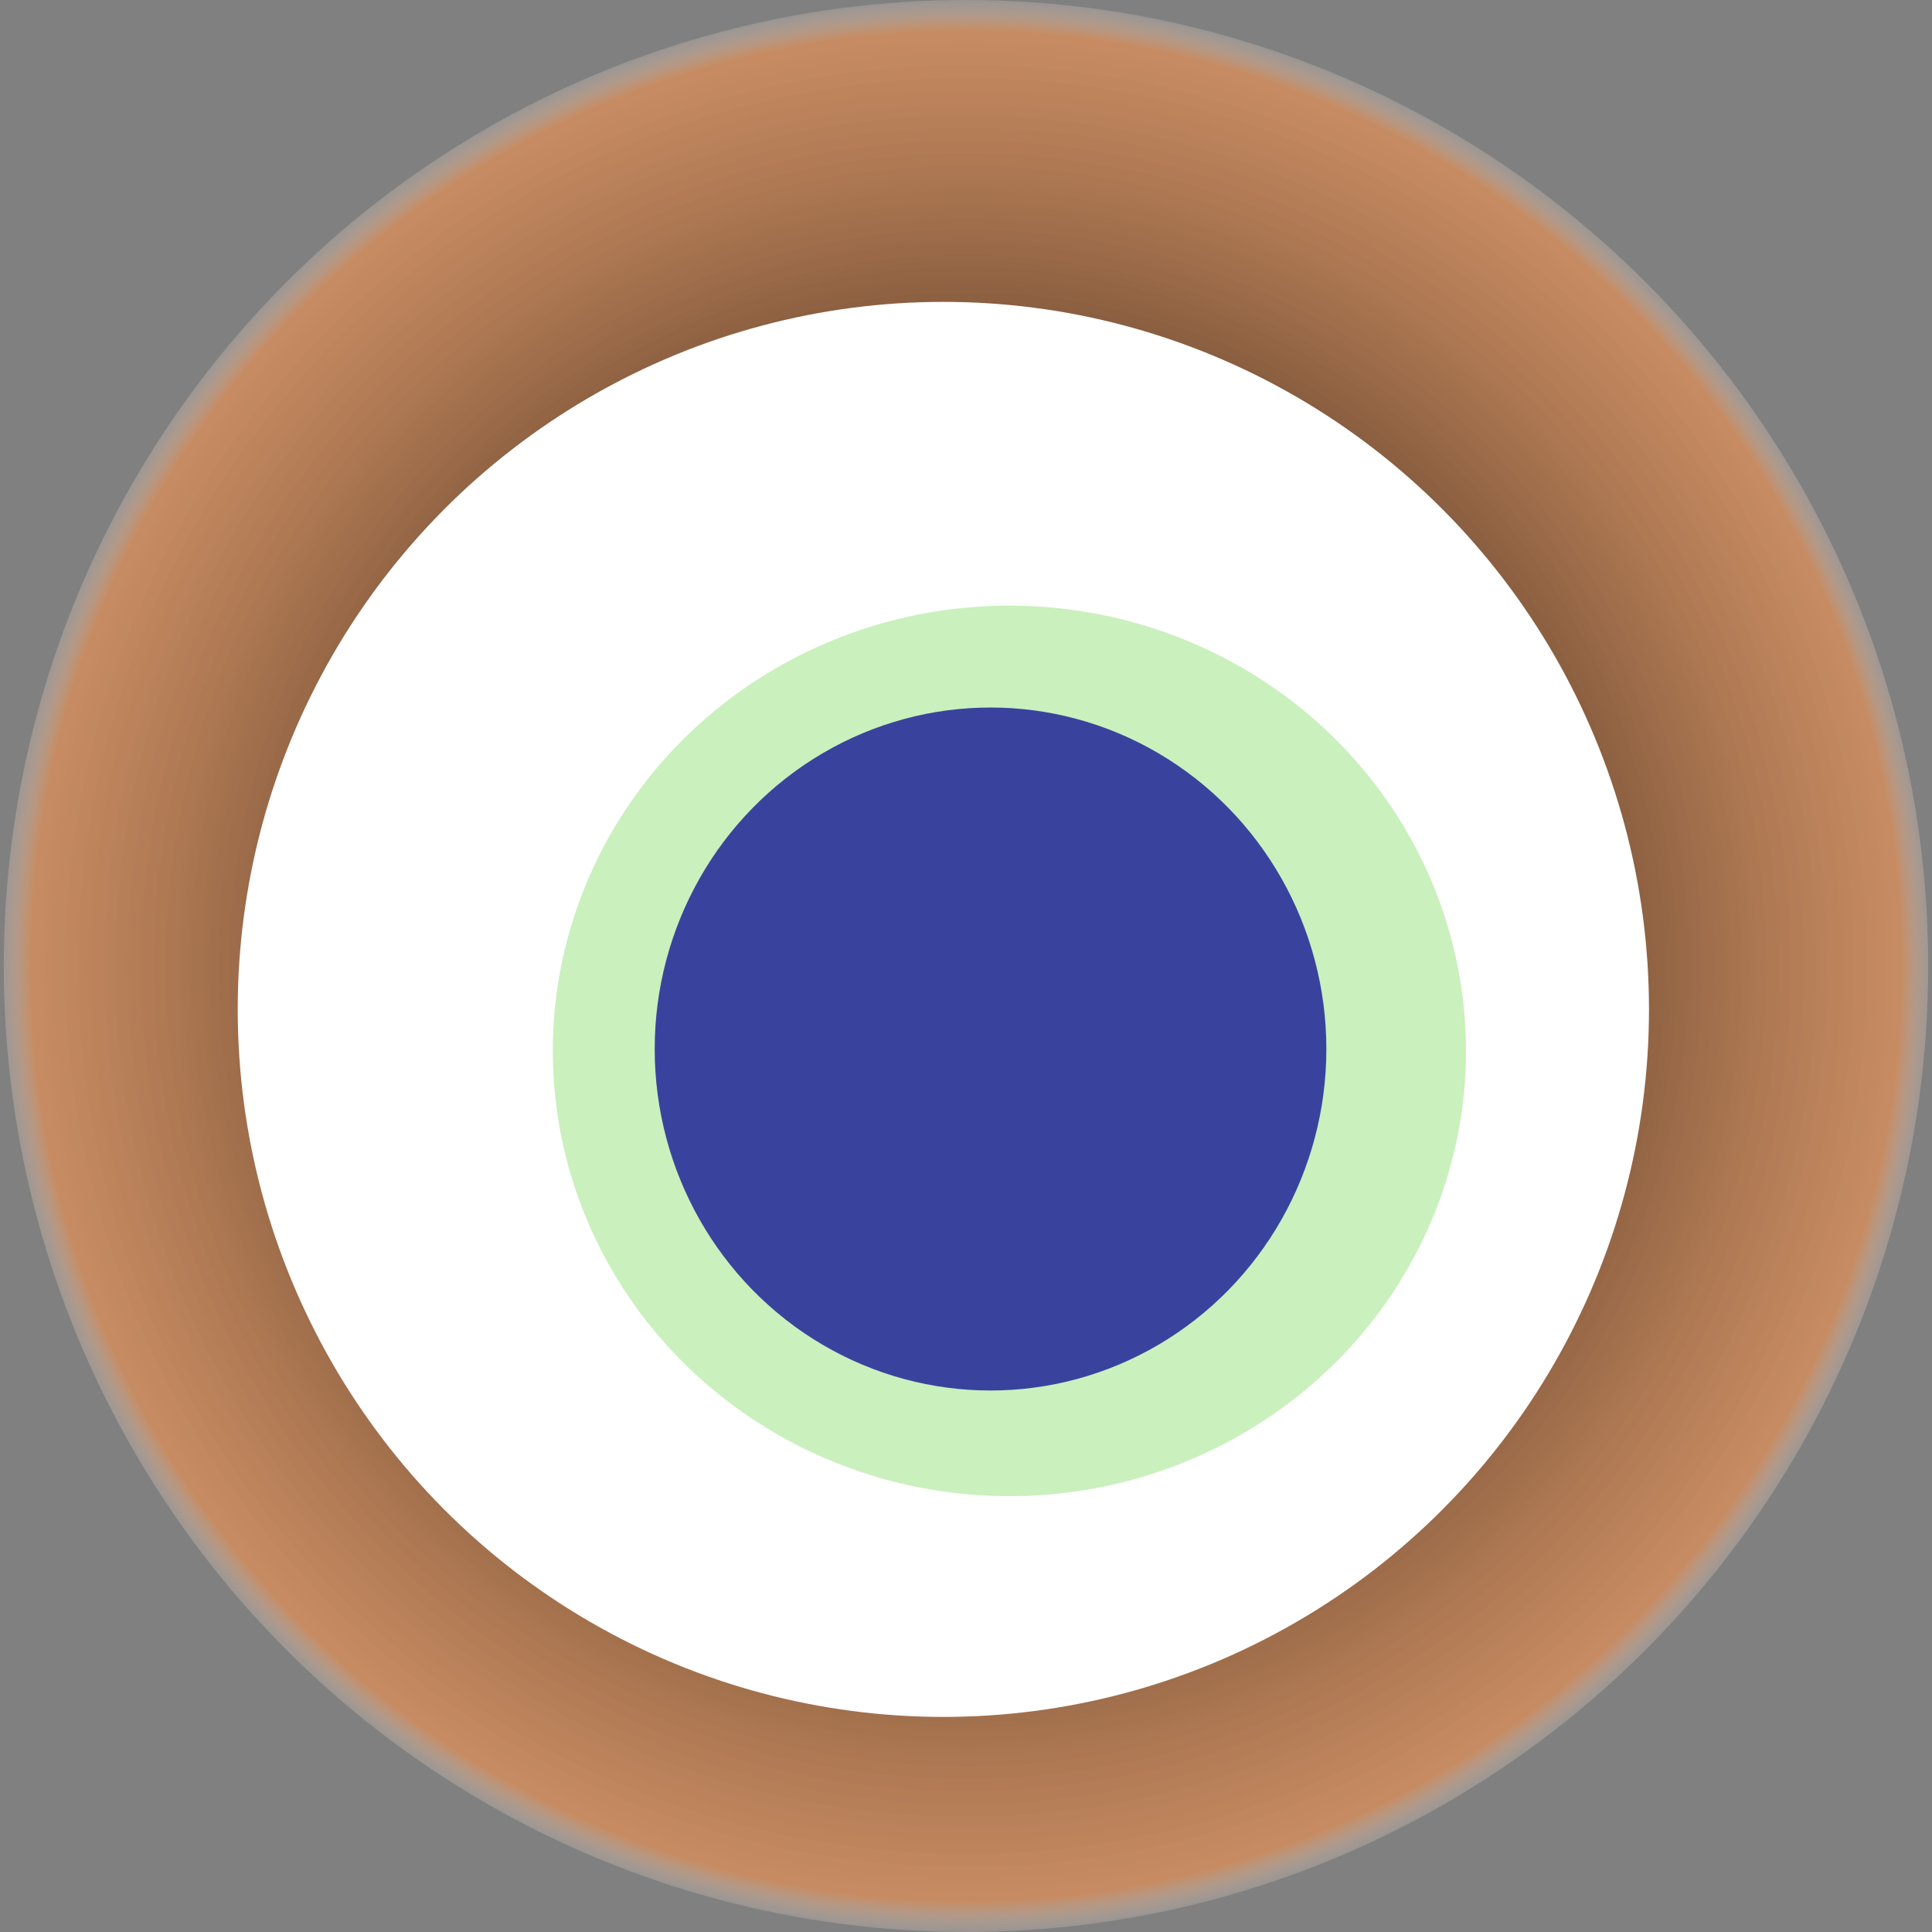
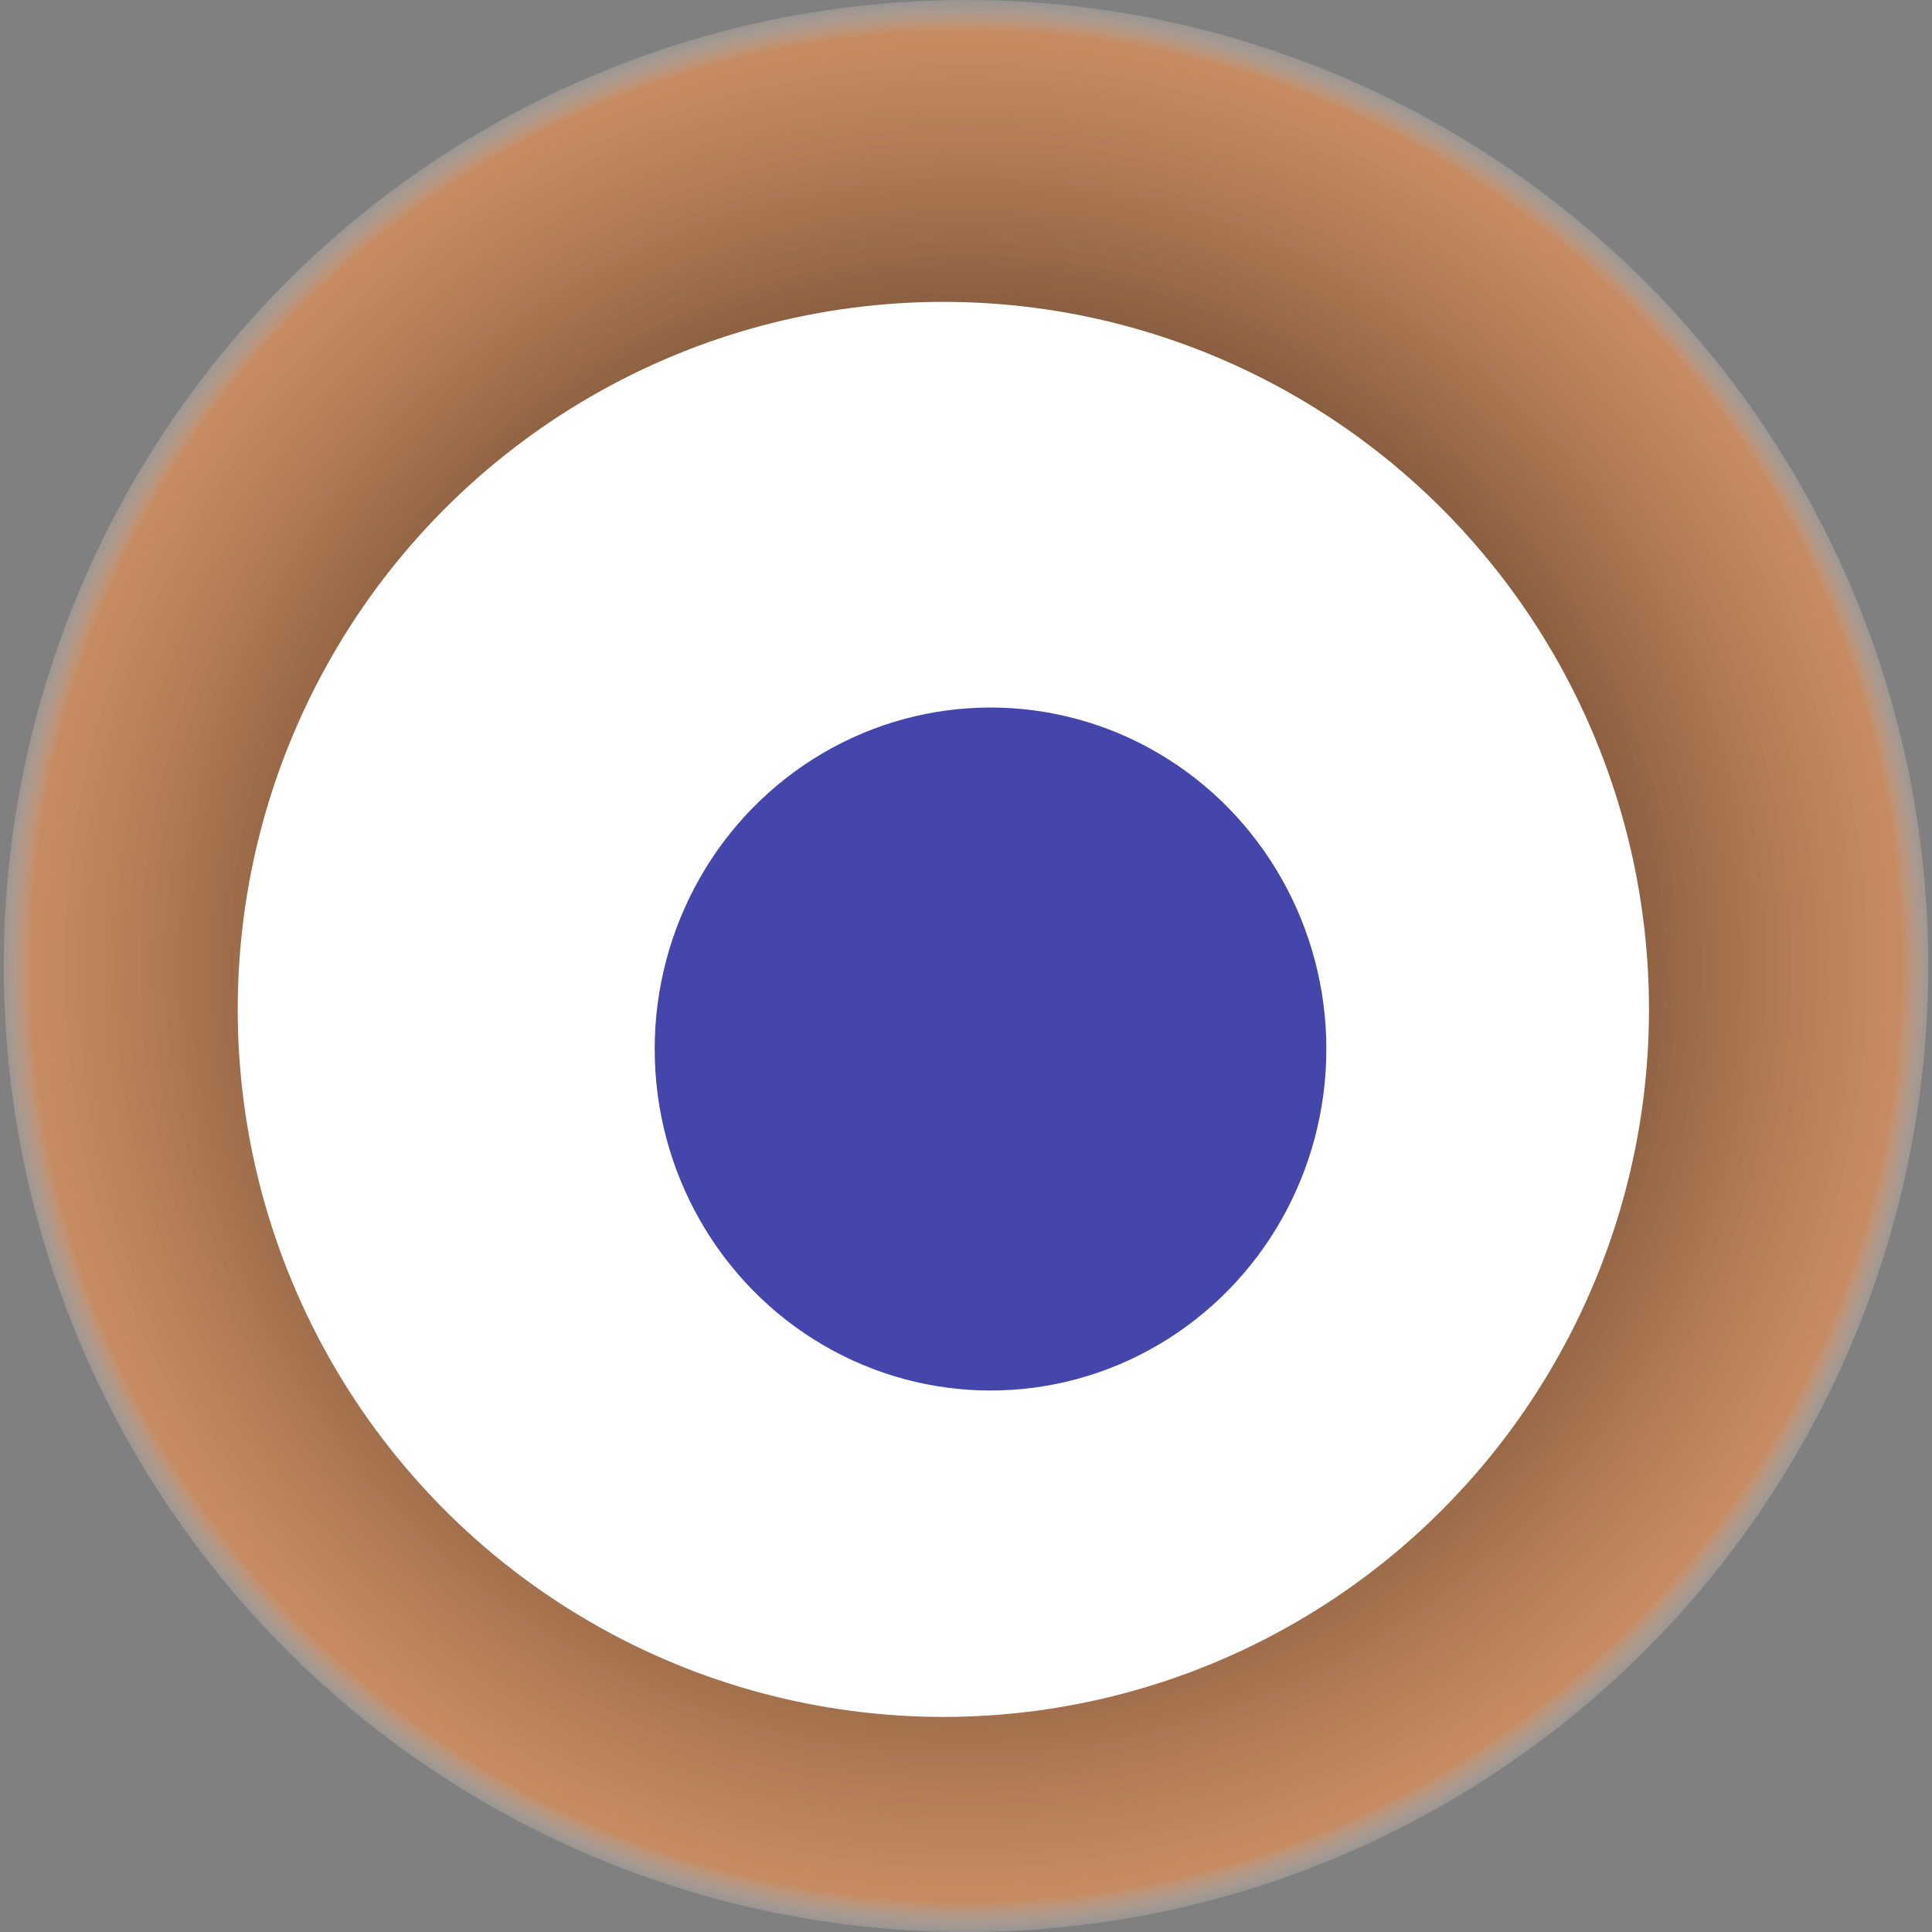
<svg xmlns="http://www.w3.org/2000/svg" width="1024" height="1024">
  <rect width="100%" height="100%" fill="#808080" stroke="none" />
  <g>
    <title>0x4649941b72d28fc534cec775a6f35ea1fa4cdc63</title>
    <ellipse ry="512" rx="510" cy="512" cx="512" fill="url(#e_1_g)" />
    <ellipse ry="375" rx="374" cy="535" cx="500" fill="#FFF" />
-     <ellipse ry="236" rx="242" cy="557" cx="535" fill="rgba(78,204,36,0.3)" />
    <ellipse ry="181" rx="178" cy="556" cx="525" fill="rgba(22, 24, 150, 0.8)" />
    <animateTransform attributeName="transform" begin="0s" dur="11s" type="rotate" from="0 512 512" to="360 512 512" repeatCount="indefinite" />
    <defs>
      <radialGradient id="e_1_g">
        <stop offset="30%" stop-color="#000" />
        <stop offset="96%" stop-color="rgba(246,147,78,0.6)" />
        <stop offset="100%" stop-color="rgba(255,255,255,0.1)" />
      </radialGradient>
    </defs>
  </g>
</svg>